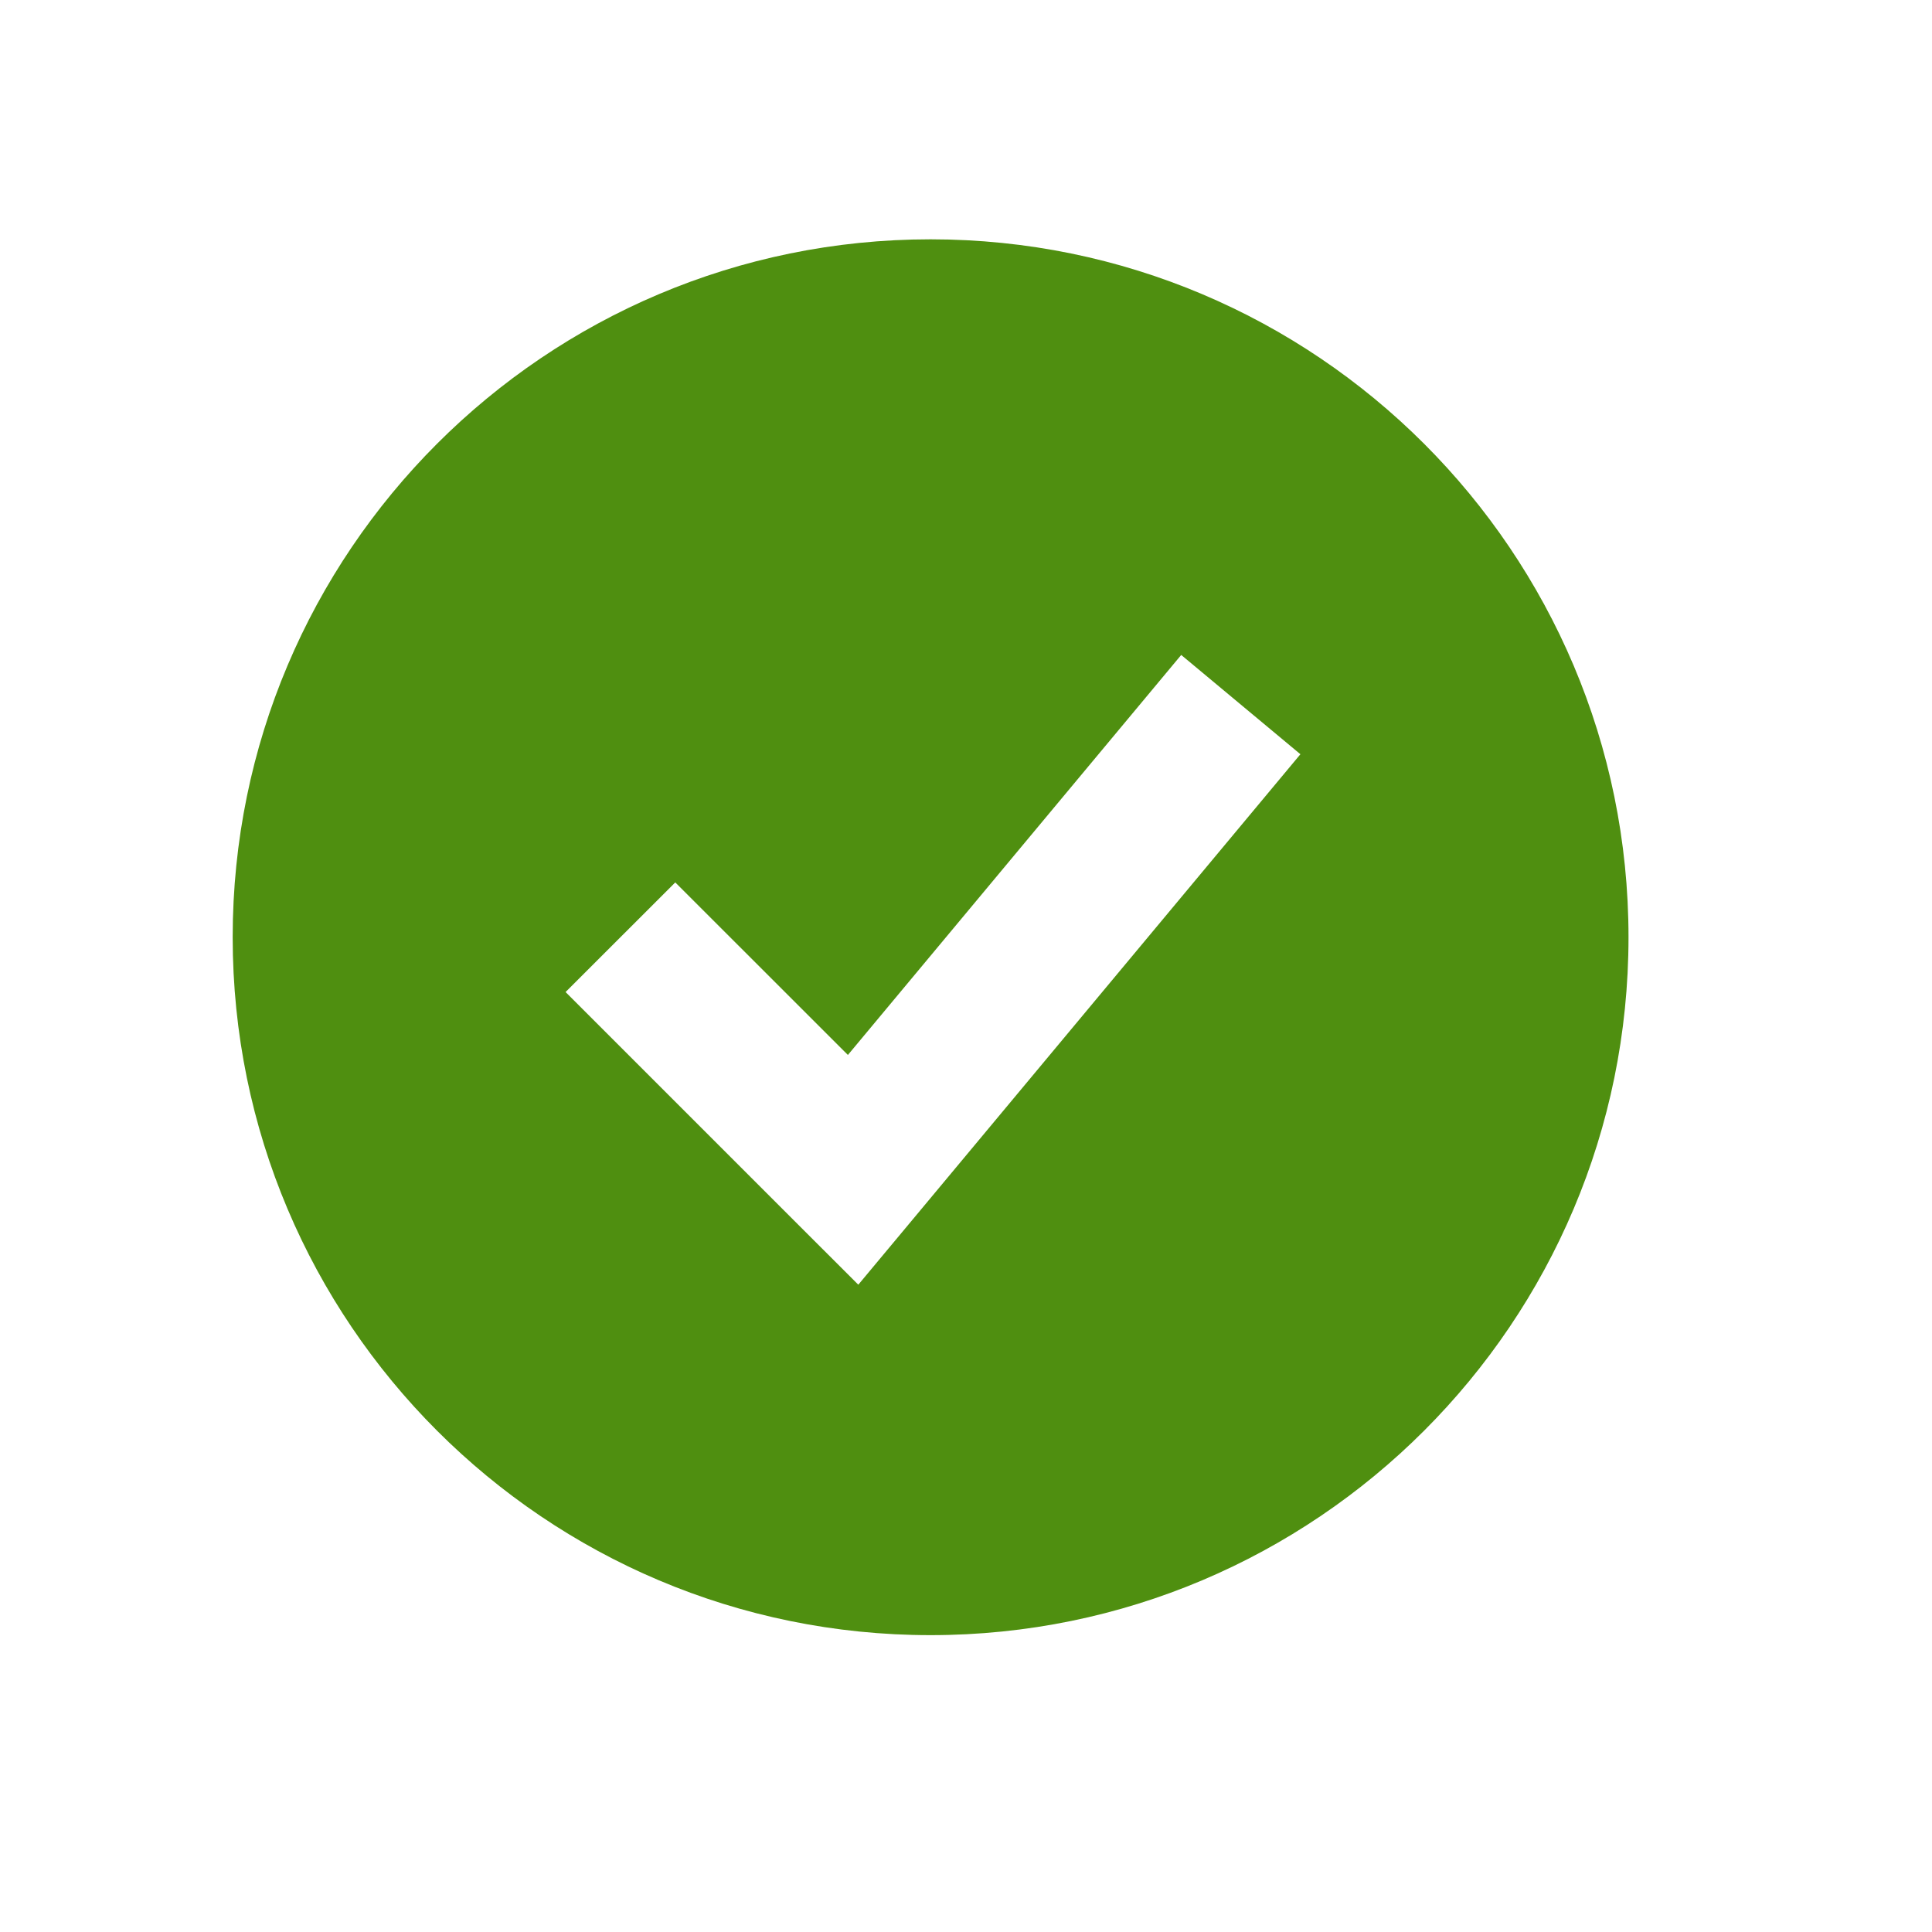
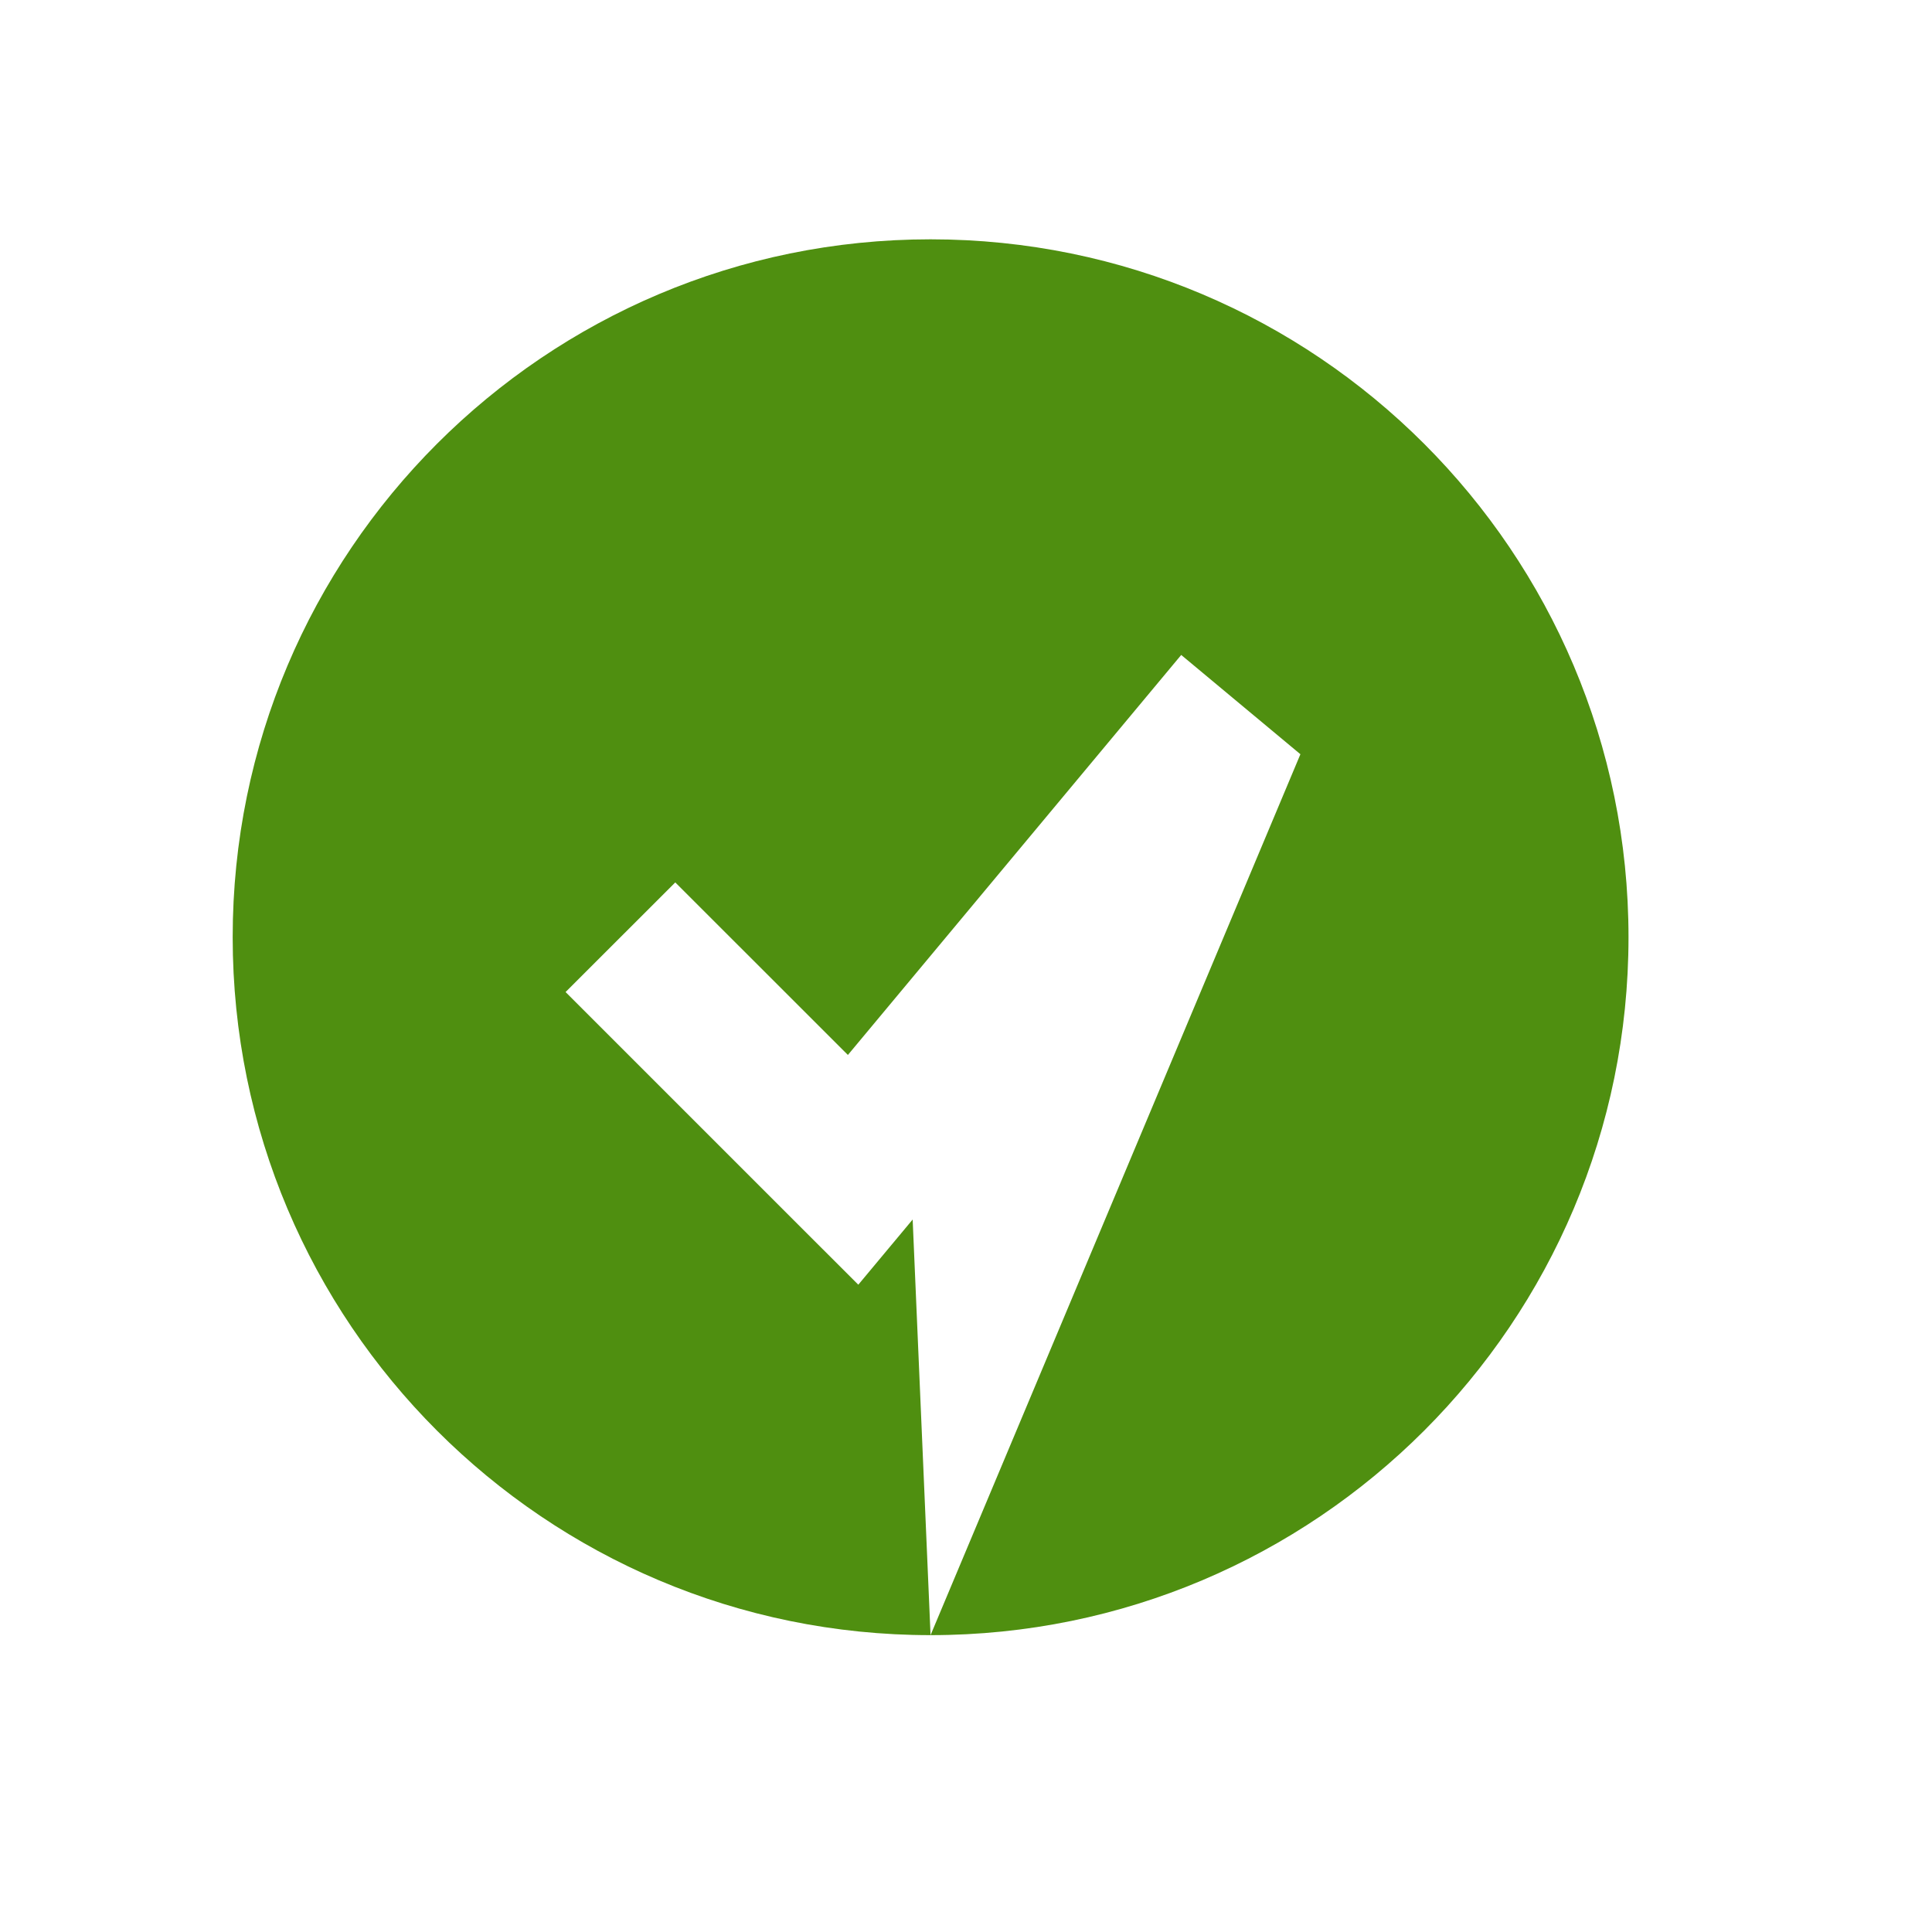
<svg xmlns="http://www.w3.org/2000/svg" width="23" height="23" viewBox="0 0 23 23" fill="none">
-   <path fill-rule="evenodd" clip-rule="evenodd" d="M11.078 19.466C15.667 19.466 19.387 15.746 19.387 11.157C19.387 6.569 15.667 2.849 11.078 2.849C6.489 2.849 2.77 6.569 2.77 11.157C2.77 15.746 6.489 19.466 11.078 19.466ZM10.865 14.518L15.481 8.979L14.062 7.797L10.094 12.559L8.039 10.505L6.733 11.81L9.503 14.58L10.218 15.294L10.865 14.518Z" fill="#4F8F10" />
+   <path fill-rule="evenodd" clip-rule="evenodd" d="M11.078 19.466C15.667 19.466 19.387 15.746 19.387 11.157C19.387 6.569 15.667 2.849 11.078 2.849C6.489 2.849 2.77 6.569 2.77 11.157C2.77 15.746 6.489 19.466 11.078 19.466ZL15.481 8.979L14.062 7.797L10.094 12.559L8.039 10.505L6.733 11.81L9.503 14.58L10.218 15.294L10.865 14.518Z" fill="#4F8F10" />
</svg>